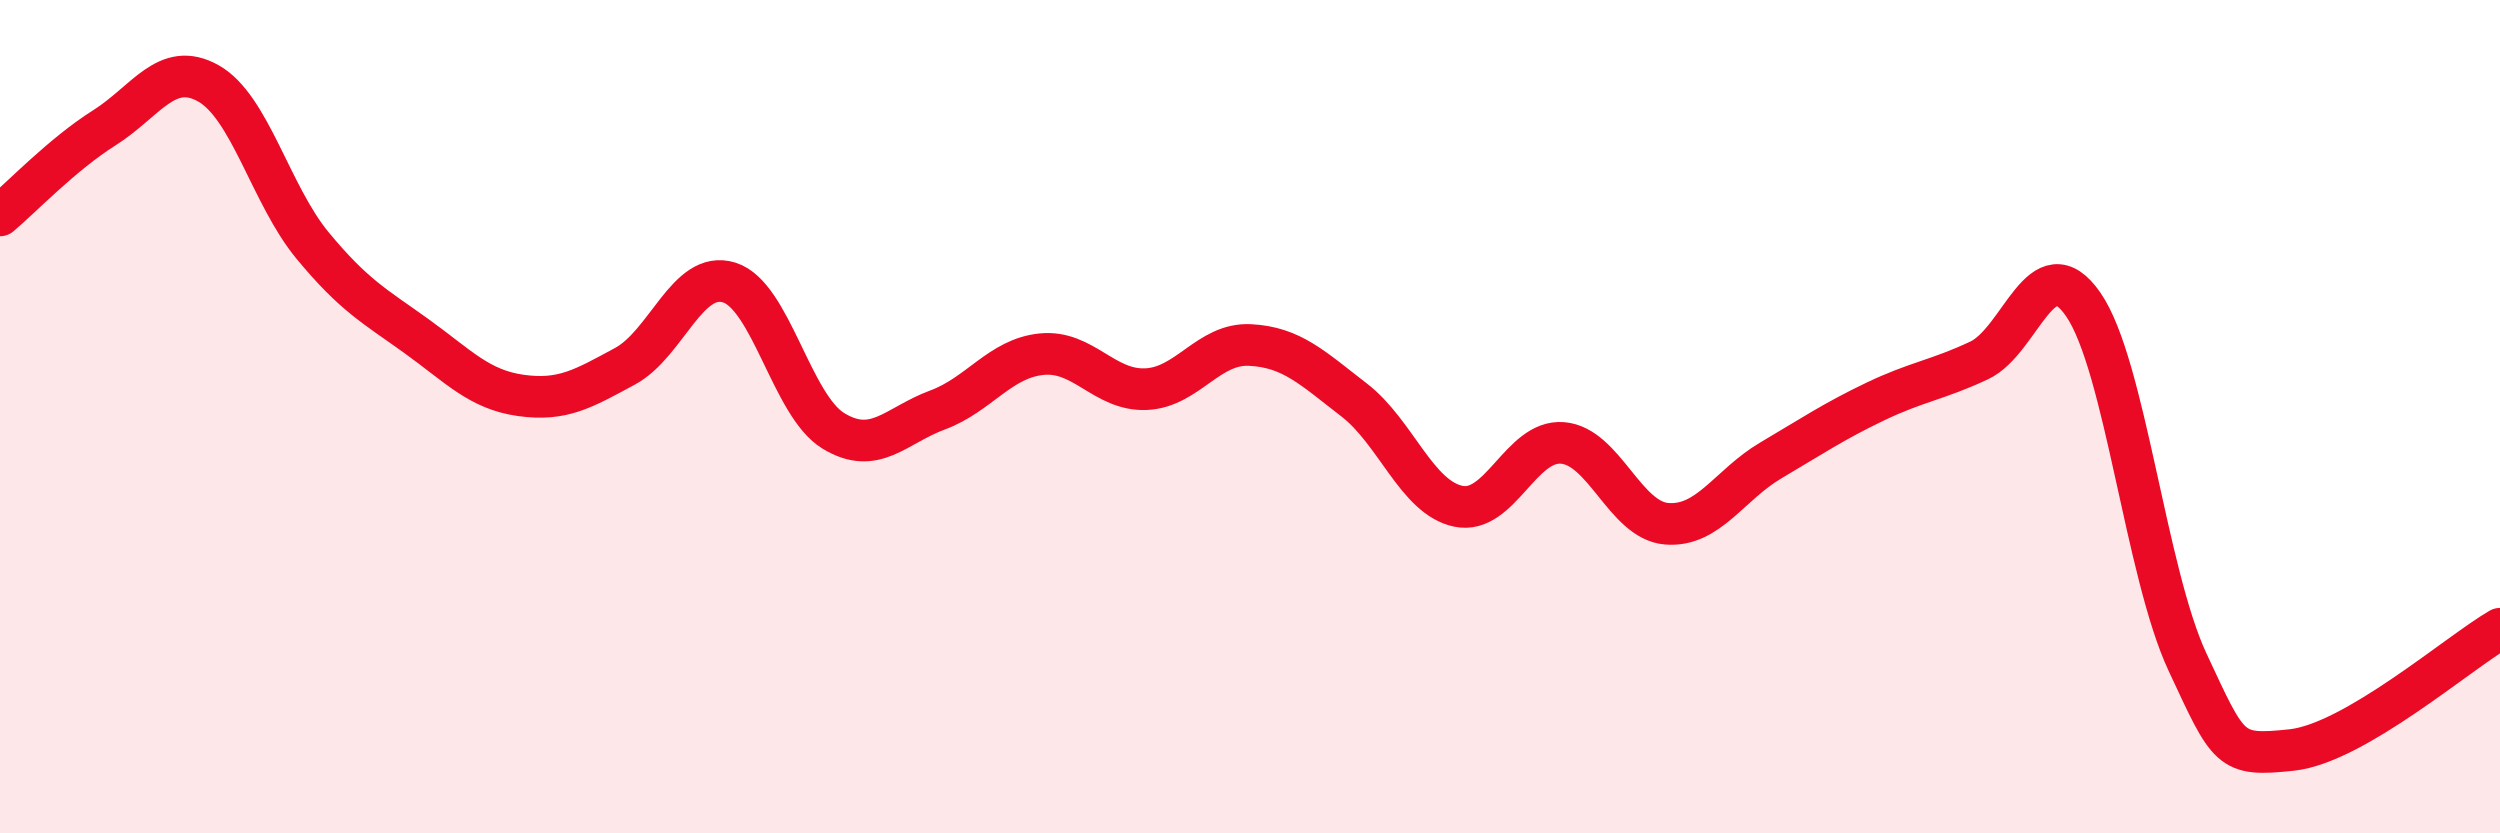
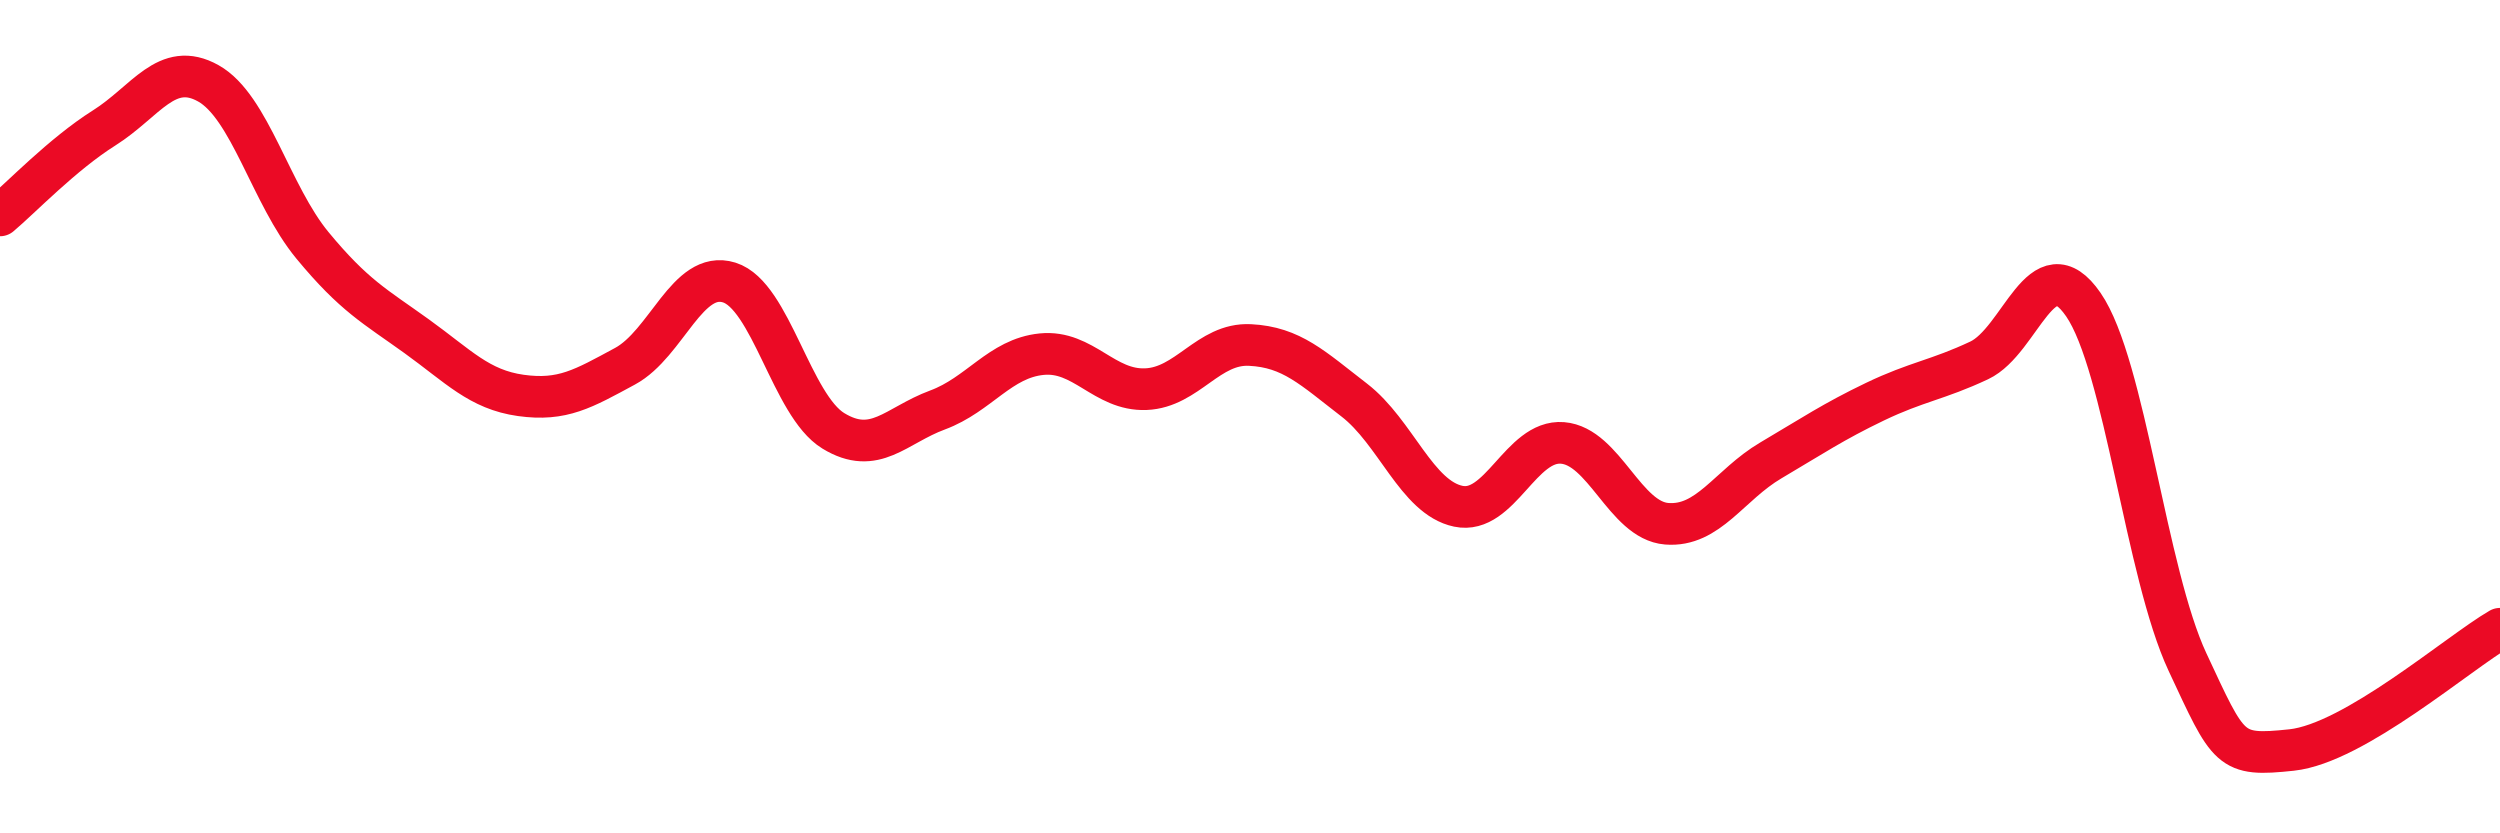
<svg xmlns="http://www.w3.org/2000/svg" width="60" height="20" viewBox="0 0 60 20">
-   <path d="M 0,5.17 C 0.5,4.75 1.5,3.7 2.5,3.07 C 3.5,2.44 4,1.44 5,2 C 6,2.56 6.5,4.68 7.5,5.89 C 8.5,7.1 9,7.35 10,8.07 C 11,8.79 11.5,9.35 12.5,9.49 C 13.5,9.63 14,9.33 15,8.79 C 16,8.25 16.5,6.47 17.5,6.78 C 18.5,7.09 19,9.73 20,10.34 C 21,10.95 21.5,10.21 22.5,9.84 C 23.5,9.47 24,8.6 25,8.5 C 26,8.4 26.5,9.38 27.5,9.34 C 28.5,9.3 29,8.23 30,8.28 C 31,8.33 31.5,8.83 32.5,9.6 C 33.5,10.37 34,11.94 35,12.15 C 36,12.36 36.5,10.55 37.5,10.63 C 38.5,10.71 39,12.49 40,12.57 C 41,12.65 41.5,11.64 42.5,11.05 C 43.5,10.46 44,10.12 45,9.64 C 46,9.16 46.5,9.12 47.5,8.65 C 48.5,8.18 49,5.86 50,7.31 C 51,8.76 51.5,13.75 52.5,15.89 C 53.5,18.03 53.5,18.16 55,18 C 56.5,17.84 59,15.67 60,15.09L60 20L0 20Z" fill="#EB0A25" opacity="0.1" stroke-linecap="round" stroke-linejoin="round" />
  <path d="M 0,5.17 C 0.5,4.75 1.5,3.7 2.5,3.07 C 3.5,2.44 4,1.44 5,2 C 6,2.56 6.5,4.68 7.5,5.89 C 8.5,7.1 9,7.35 10,8.07 C 11,8.79 11.5,9.35 12.5,9.49 C 13.5,9.63 14,9.33 15,8.79 C 16,8.25 16.5,6.47 17.5,6.78 C 18.5,7.09 19,9.73 20,10.34 C 21,10.95 21.5,10.21 22.5,9.84 C 23.5,9.47 24,8.6 25,8.5 C 26,8.4 26.5,9.38 27.5,9.34 C 28.5,9.3 29,8.23 30,8.28 C 31,8.33 31.5,8.83 32.5,9.6 C 33.5,10.37 34,11.94 35,12.15 C 36,12.36 36.5,10.55 37.5,10.63 C 38.5,10.71 39,12.49 40,12.57 C 41,12.65 41.5,11.64 42.5,11.05 C 43.5,10.46 44,10.12 45,9.64 C 46,9.16 46.5,9.12 47.5,8.65 C 48.5,8.18 49,5.86 50,7.31 C 51,8.76 51.5,13.75 52.5,15.89 C 53.5,18.03 53.5,18.16 55,18 C 56.5,17.84 59,15.67 60,15.09" stroke="#EB0A25" stroke-width="1" fill="none" stroke-linecap="round" stroke-linejoin="round" />
</svg>